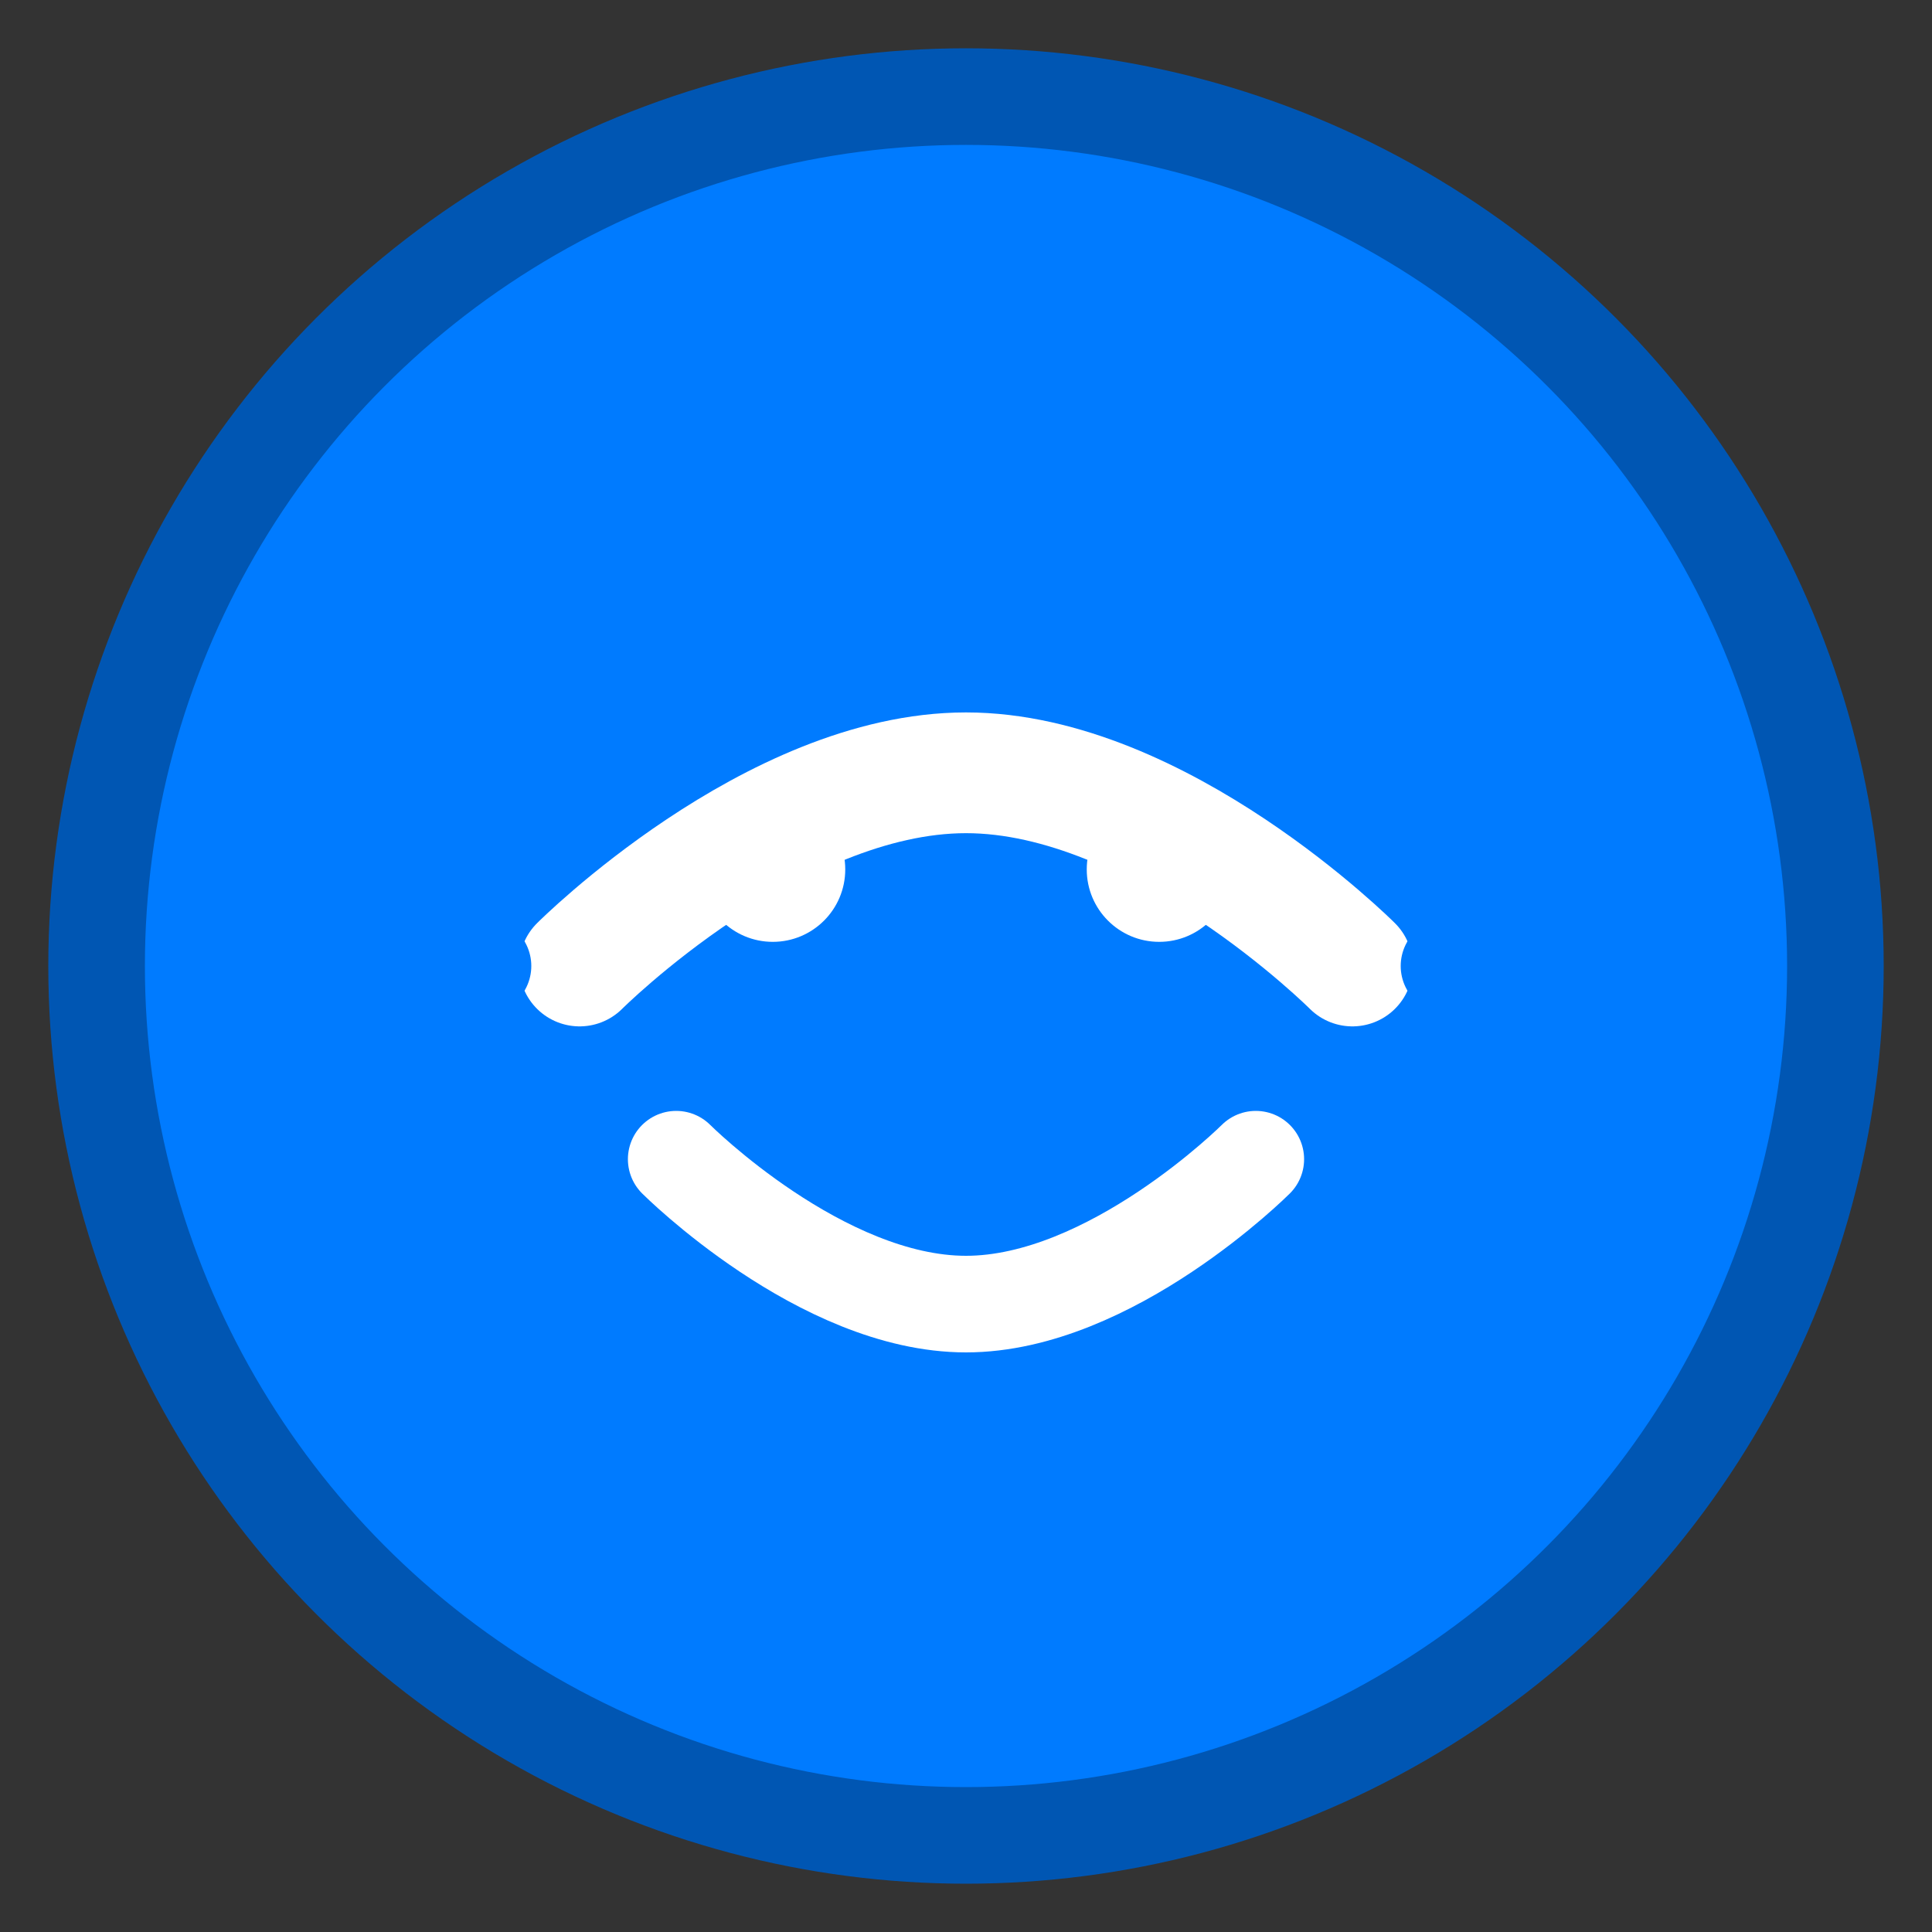
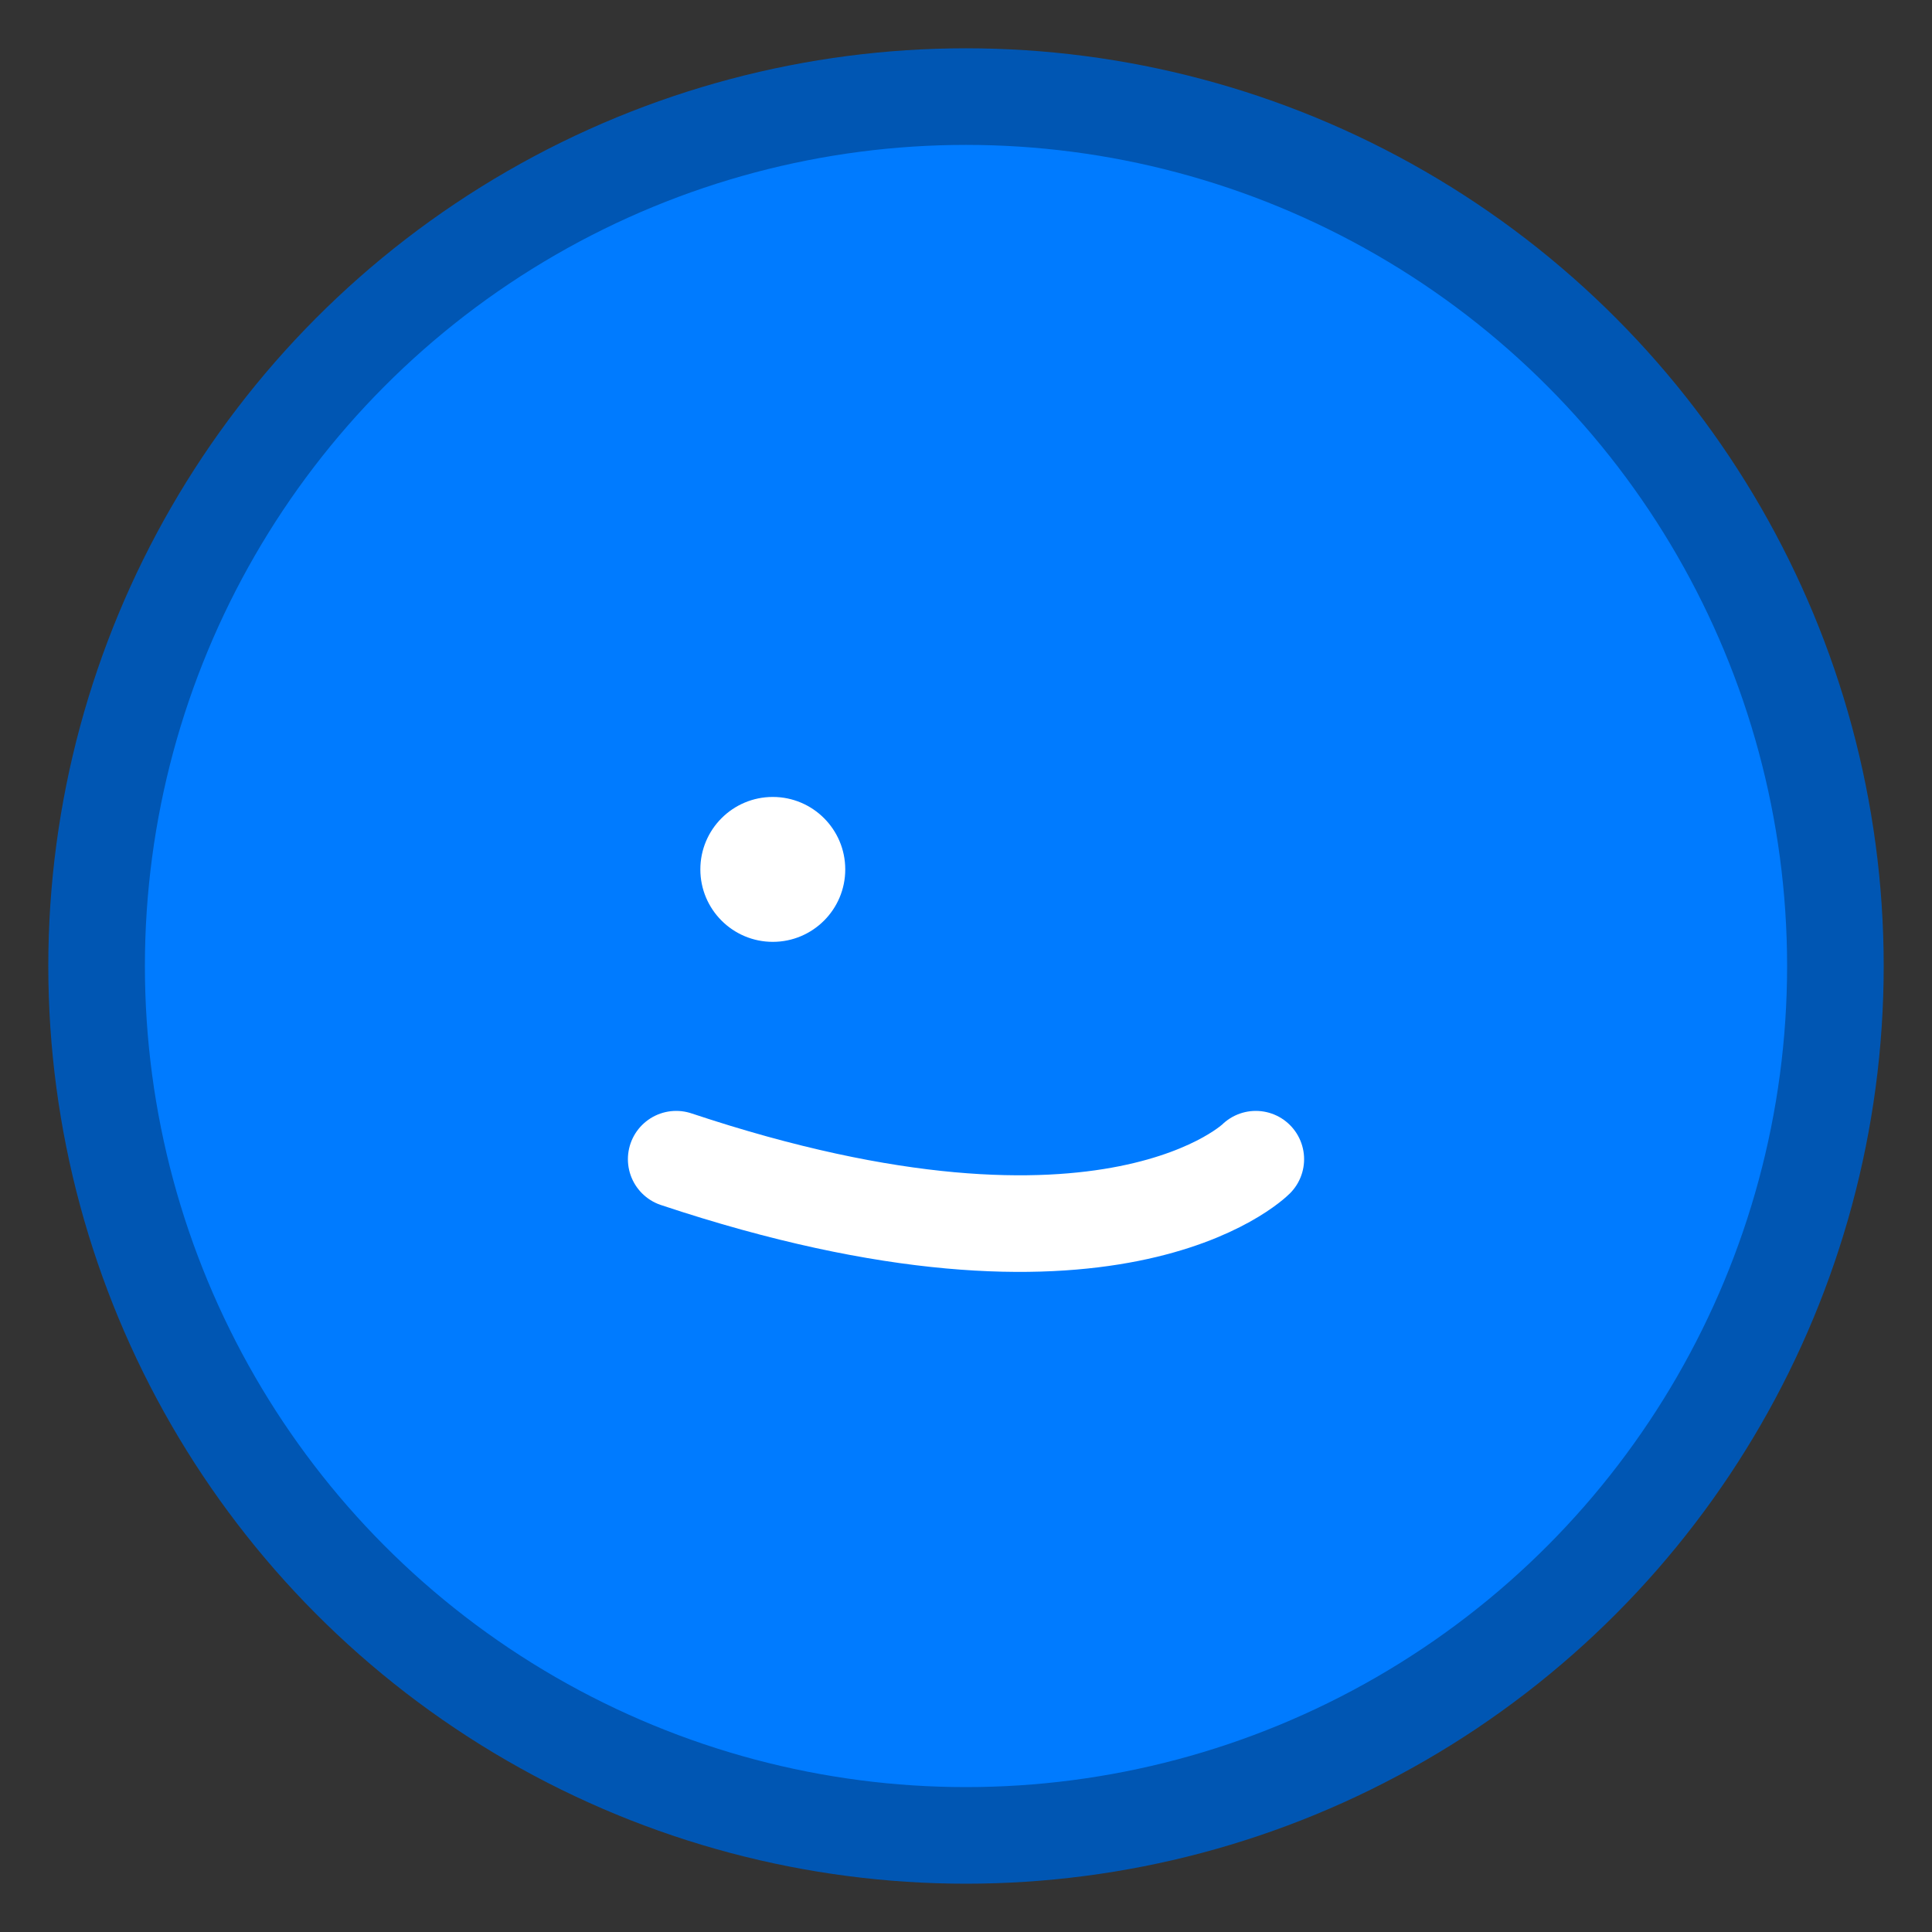
<svg xmlns="http://www.w3.org/2000/svg" width="40" height="40" viewBox="0 0 40 40" fill="none">
  <rect x="0" y="0" width="40" height="40" fill="#333333" stroke="none" />
  <circle cx="20" cy="20" r="18" fill="#007bff" stroke="#0056b3" stroke-width="2" />
-   <path d="M12 20C12 20 16 16 20 16C24 16 28 20 28 20" stroke="white" stroke-width="2.5" stroke-linecap="round" stroke-linejoin="round" />
-   <path d="M14 24C14 24 17 27 20 27C23 27 26 24 26 24" stroke="white" stroke-width="2" stroke-linecap="round" stroke-linejoin="round" />
+   <path d="M14 24C23 27 26 24 26 24" stroke="white" stroke-width="2" stroke-linecap="round" stroke-linejoin="round" />
  <circle cx="16" cy="18" r="1.5" fill="white" />
-   <circle cx="24" cy="18" r="1.5" fill="white" />
-   <path d="M20 10V6M20 34V30M30 20H34M6 20H10" stroke="#007bff" stroke-width="2" stroke-linecap="round" />
-   <path d="M28.28 11.72L31.11 8.89M8.89 31.11L11.72 28.28M28.28 28.28L31.11 31.11M8.89 8.89L11.72 11.72" stroke="#007bff" stroke-width="1.5" stroke-linecap="round" />
</svg>